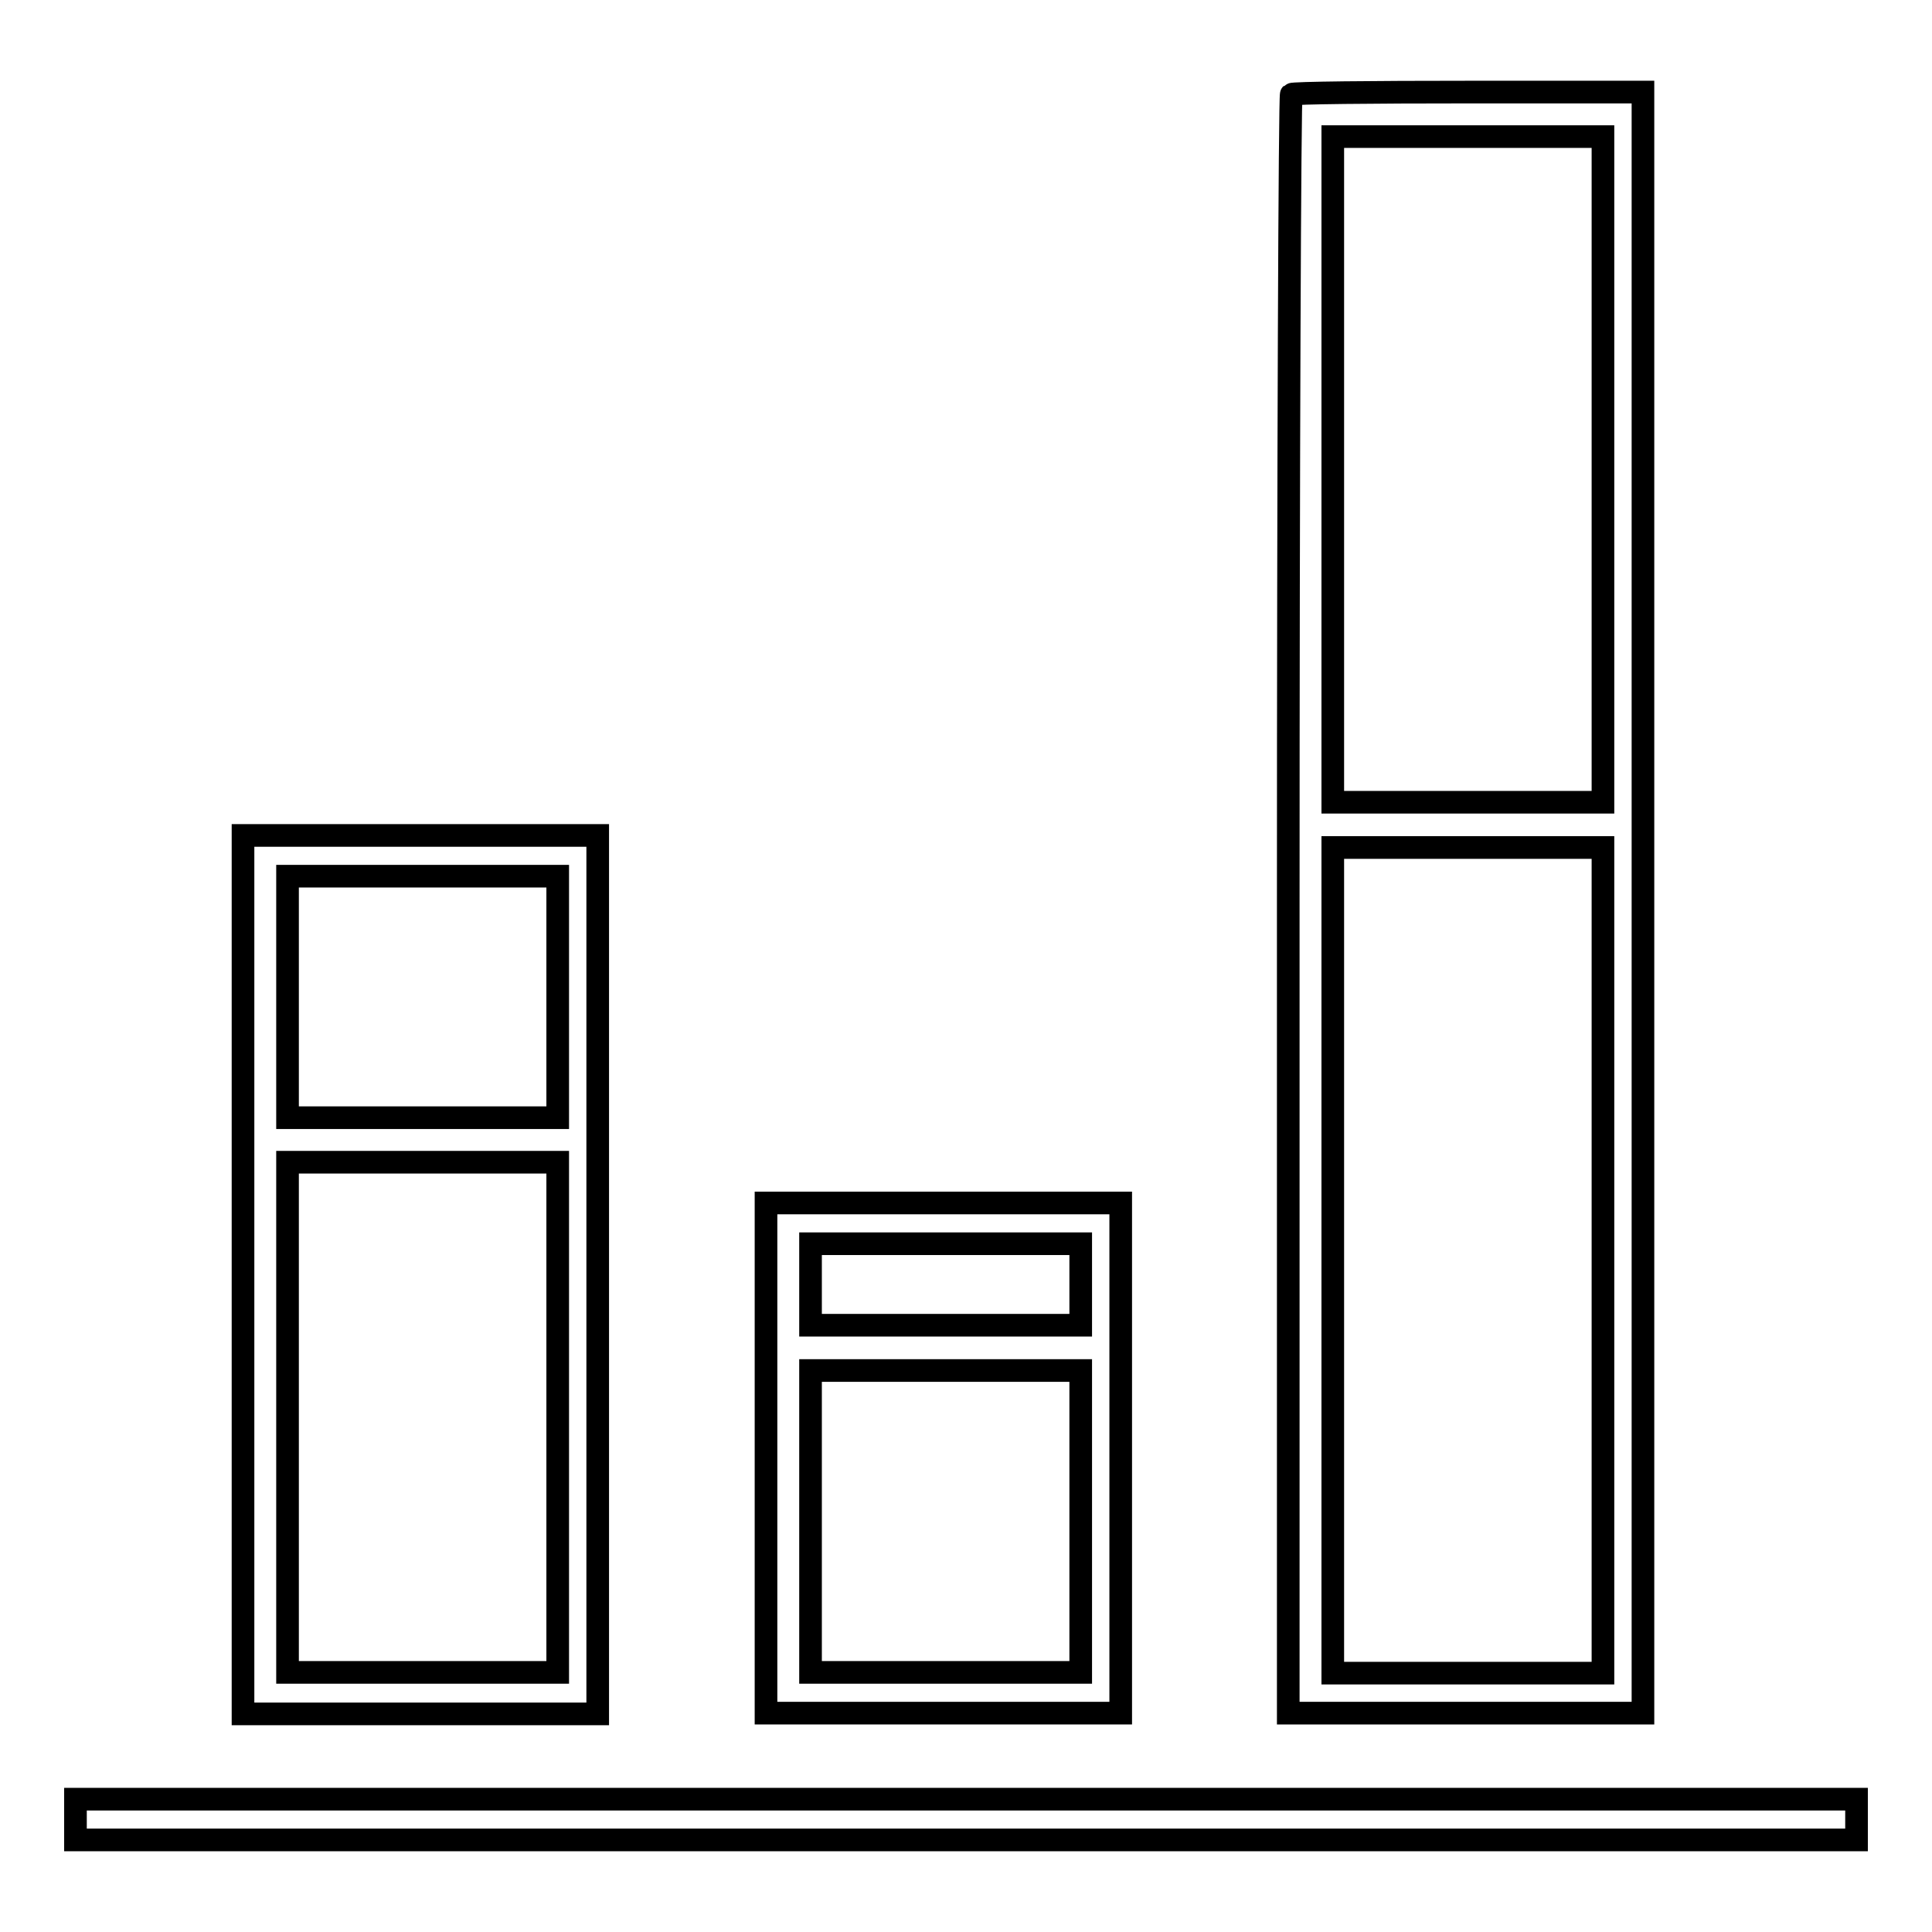
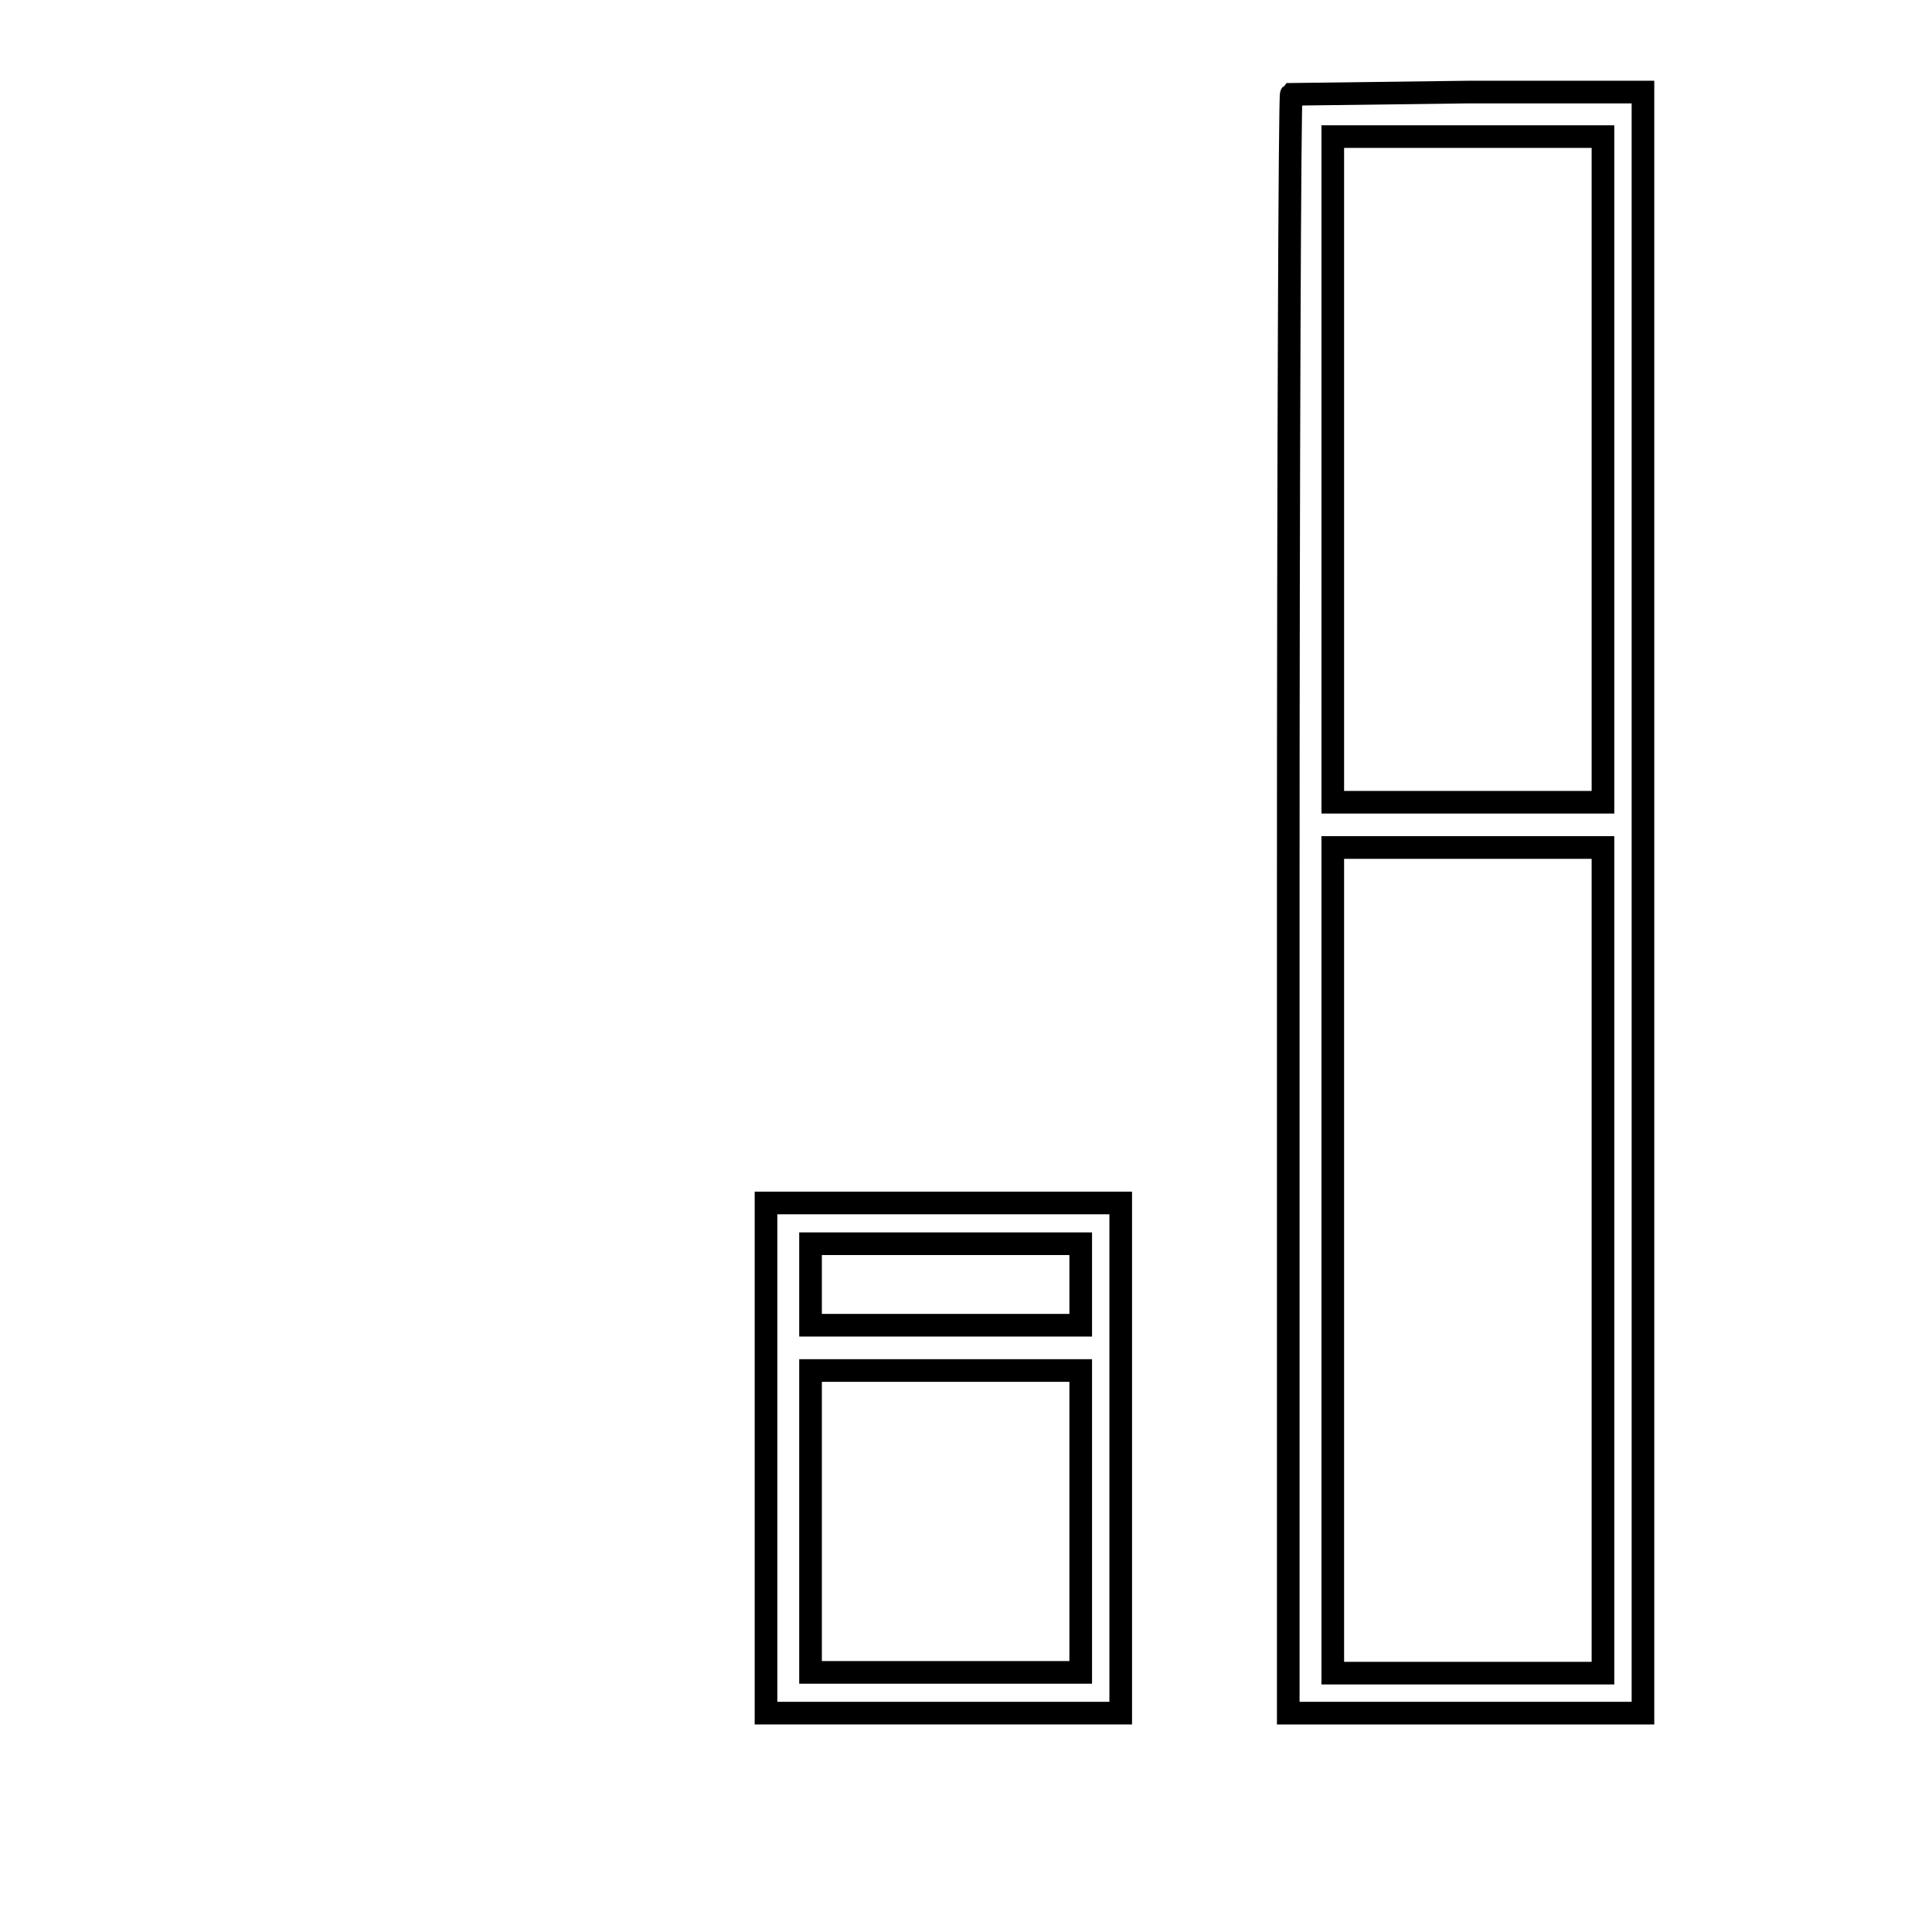
<svg xmlns="http://www.w3.org/2000/svg" version="1.1" x="0px" y="0px" viewBox="0 0 256 256" enable-background="new 0 0 256 256" xml:space="preserve">
  <g>
    <g>
      <g>
-         <path stroke-width="3" fill-opacity="0" stroke="#000000" d="M171.1,12.5c-0.2,0.2-0.4,48.6-0.4,107.4v107.1h23.5h23.5V119.6V12.2h-23.2C181.9,12.2,171.3,12.3,171.1,12.5z M212.4,62.2v44.1h-17.9h-17.9V62.2V18.1h17.9h17.9V62.2z M212.4,167v54.7h-17.9h-17.9V167v-54.7h17.9h17.9V167z" />
-         <path stroke-width="3" fill-opacity="0" stroke="#000000" d="M32.2,168.9v58.2h23.5h23.5v-58.2v-58.2H55.7H32.2V168.9L32.2,168.9z M73.9,132.1v16H56H38.1v-16v-16H56h17.9V132.1z M73.9,187.8v33.8H56H38.1v-33.8V154H56h17.9V187.8z" />
+         <path stroke-width="3" fill-opacity="0" stroke="#000000" d="M171.1,12.5c-0.2,0.2-0.4,48.6-0.4,107.4v107.1h23.5h23.5V119.6V12.2h-23.2z M212.4,62.2v44.1h-17.9h-17.9V62.2V18.1h17.9h17.9V62.2z M212.4,167v54.7h-17.9h-17.9V167v-54.7h17.9h17.9V167z" />
        <path stroke-width="3" fill-opacity="0" stroke="#000000" d="M101.5,193.2v33.8H125h23.5v-33.8v-33.8H125h-23.5V193.2L101.5,193.2z M143.2,170.2v5.4h-17.9h-17.9v-5.4v-5.4h17.9h17.9V170.2z M143.2,201.6v20h-17.9h-17.9v-20v-20h17.9h17.9V201.6z" />
-         <path stroke-width="3" fill-opacity="0" stroke="#000000" d="M10,241.1v2.7h118h118v-2.7v-2.7H128H10V241.1z" />
      </g>
    </g>
  </g>
</svg>